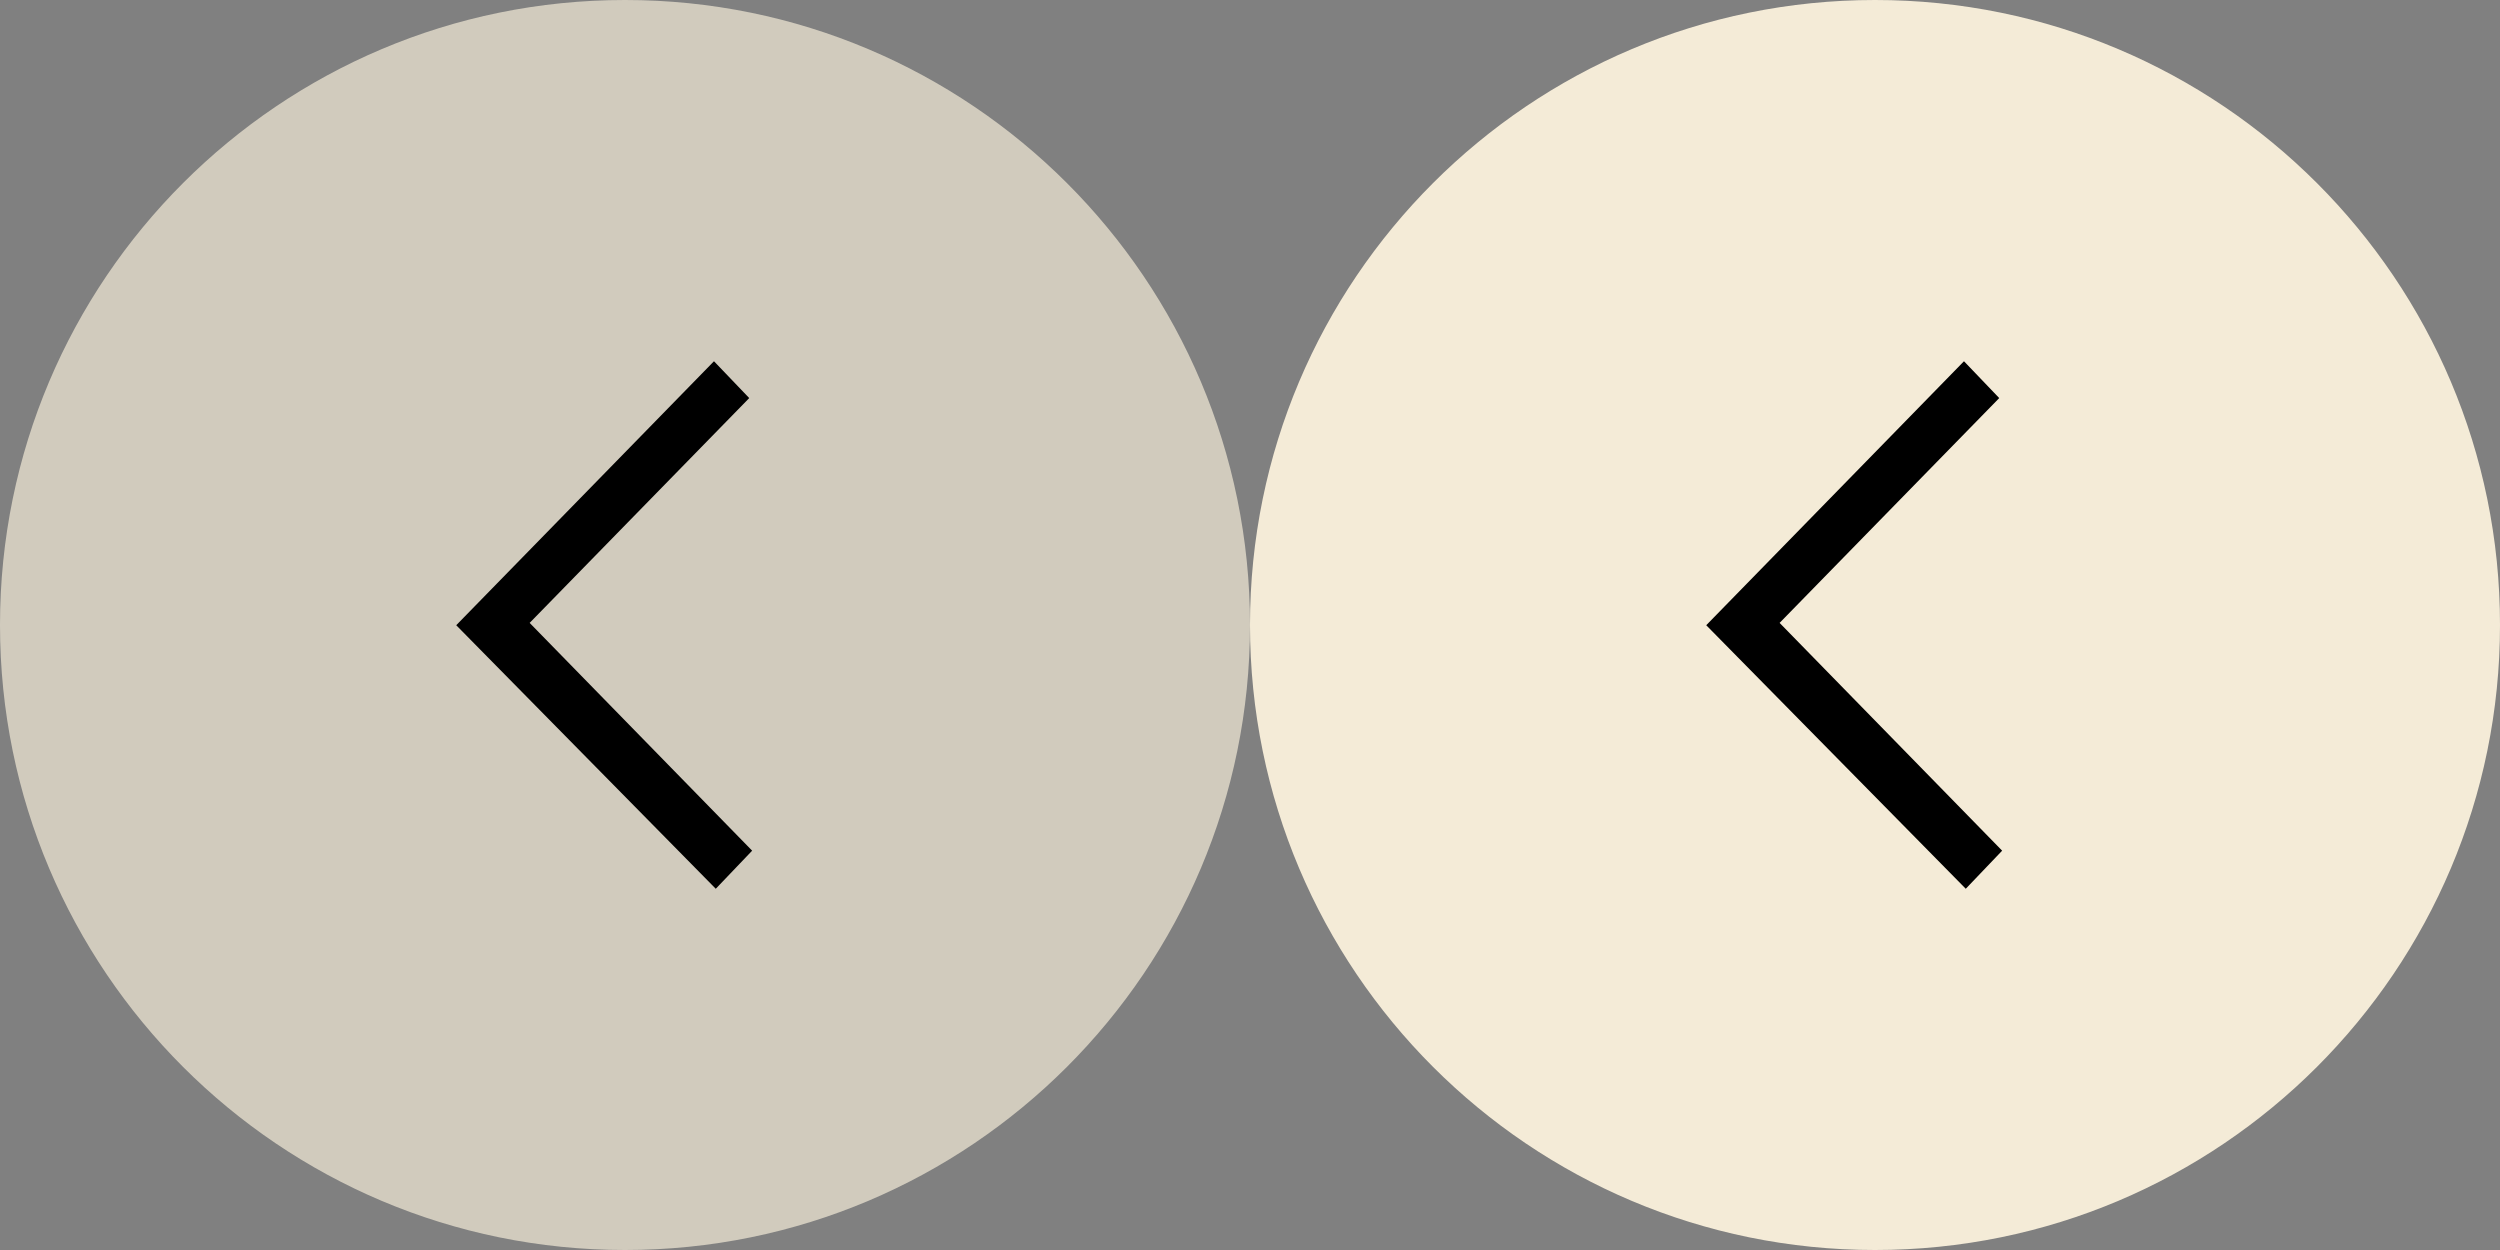
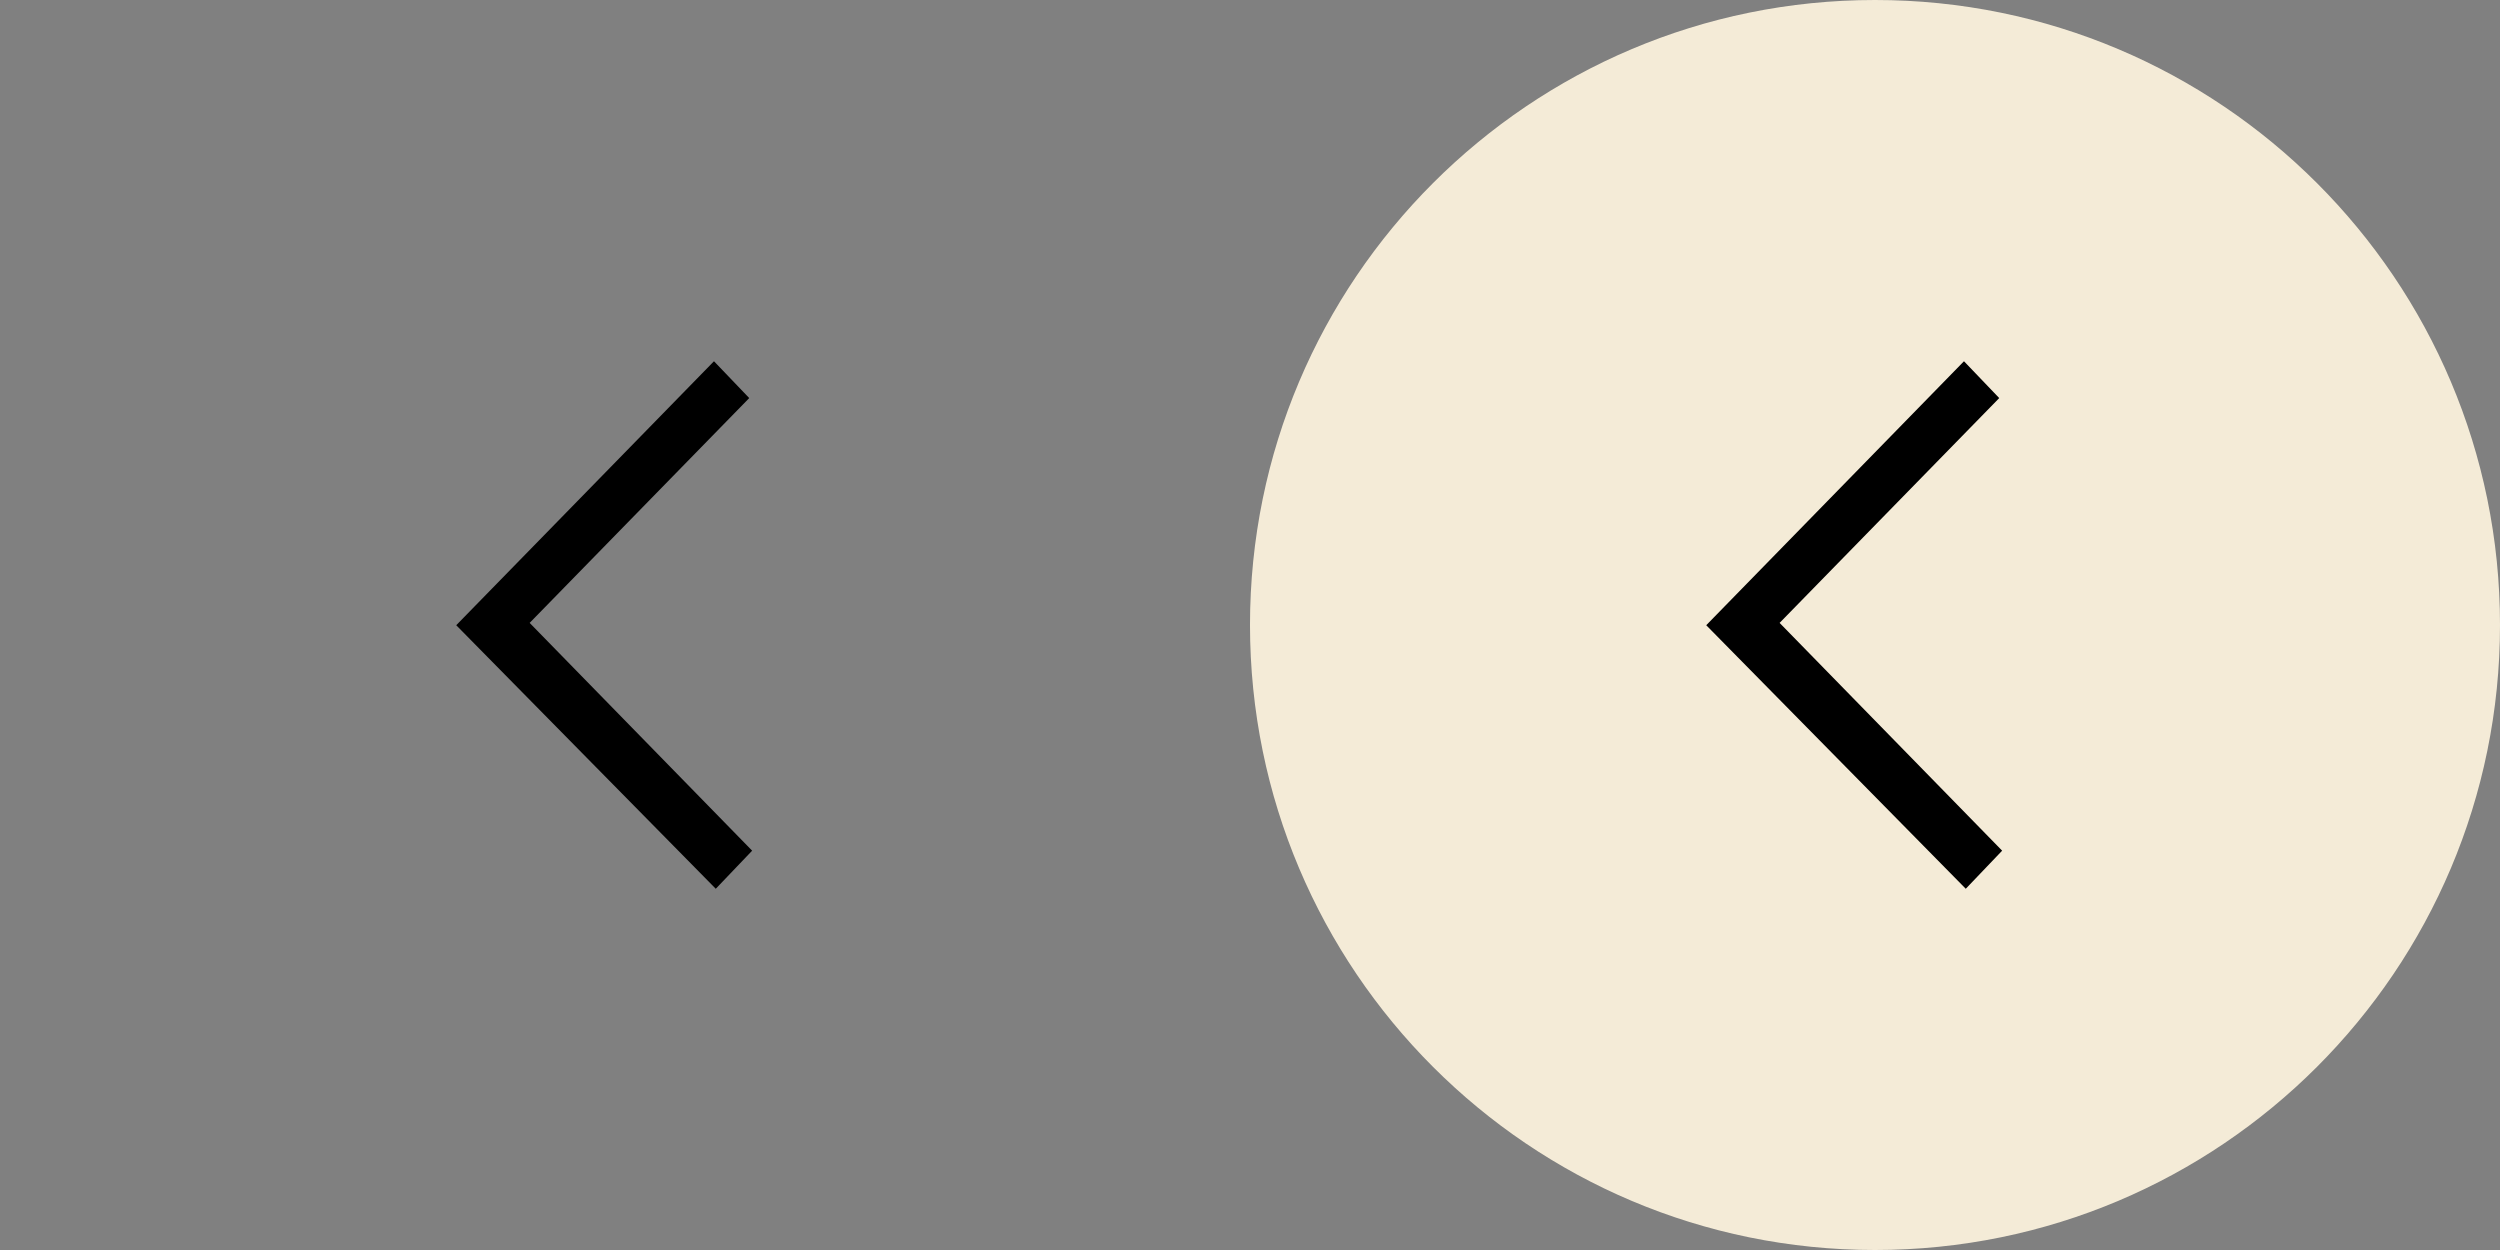
<svg xmlns="http://www.w3.org/2000/svg" version="1.1" id="Layer_1" x="0px" y="0px" width="60.002px" height="30.001px" viewBox="0 0 60.002 30.001" enable-background="new 0 0 60.002 30.001" xml:space="preserve">
  <rect x="0" y="0" width="60.002" height="30.001" fill="#808080" stroke="none" />
-   <path opacity="0.7" fill-rule="evenodd" clip-rule="evenodd" fill="#f4ebd7" d="M15,0C6.716,0,0,6.716,0,15s6.716,15.001,15,15.001  S30.001,23.284,30.001,15S23.284,0,15,0z" />
  <path d="M18.052,20.417l-0.873,0.914l-6.229-6.325l0.025-0.026l6.161-6.31l0.846,0.884l-5.27,5.396L18.052,20.417z" />
  <path fill-rule="evenodd" clip-rule="evenodd" fill="#f4ebd7" d="M45.001,0c-8.284,0-15,6.716-15,15s6.716,15.001,15,15.001  S60.002,23.284,60.002,15S53.285,0,45.001,0z" />
  <path d="M48.053,20.417l-0.873,0.914l-6.229-6.325l0.025-0.026l6.161-6.31l0.846,0.884l-5.271,5.396L48.053,20.417z" />
</svg>